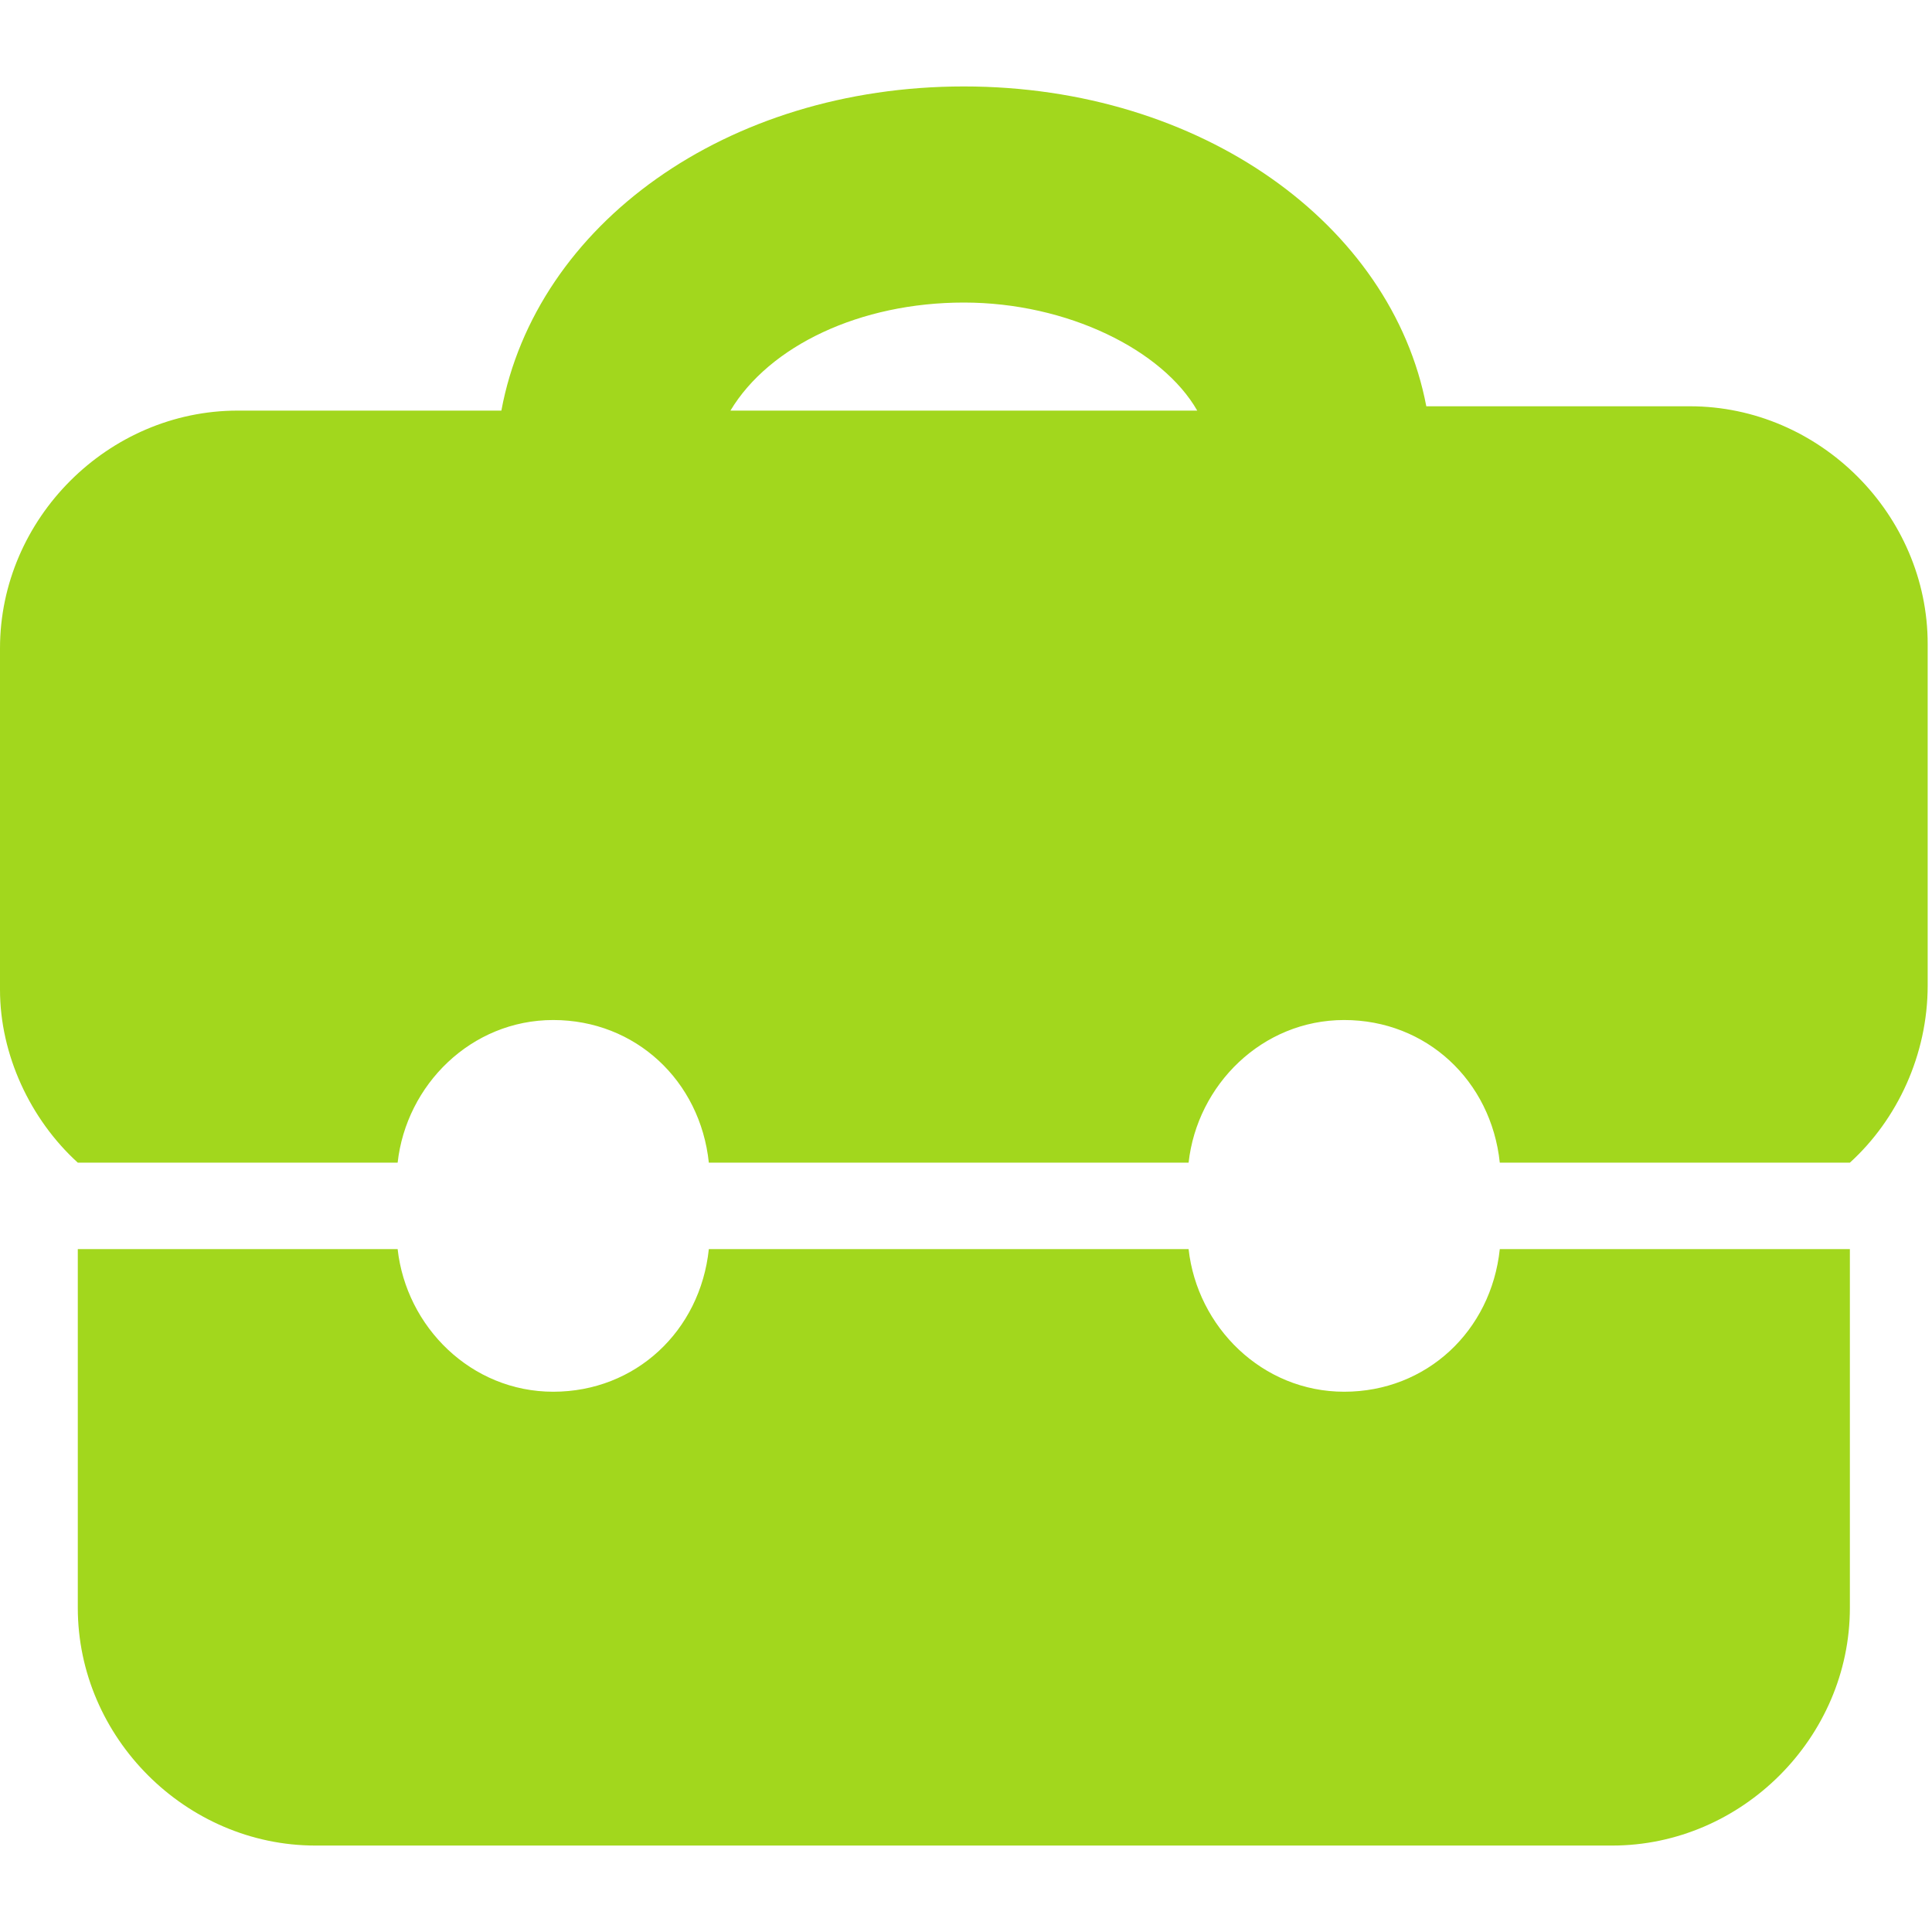
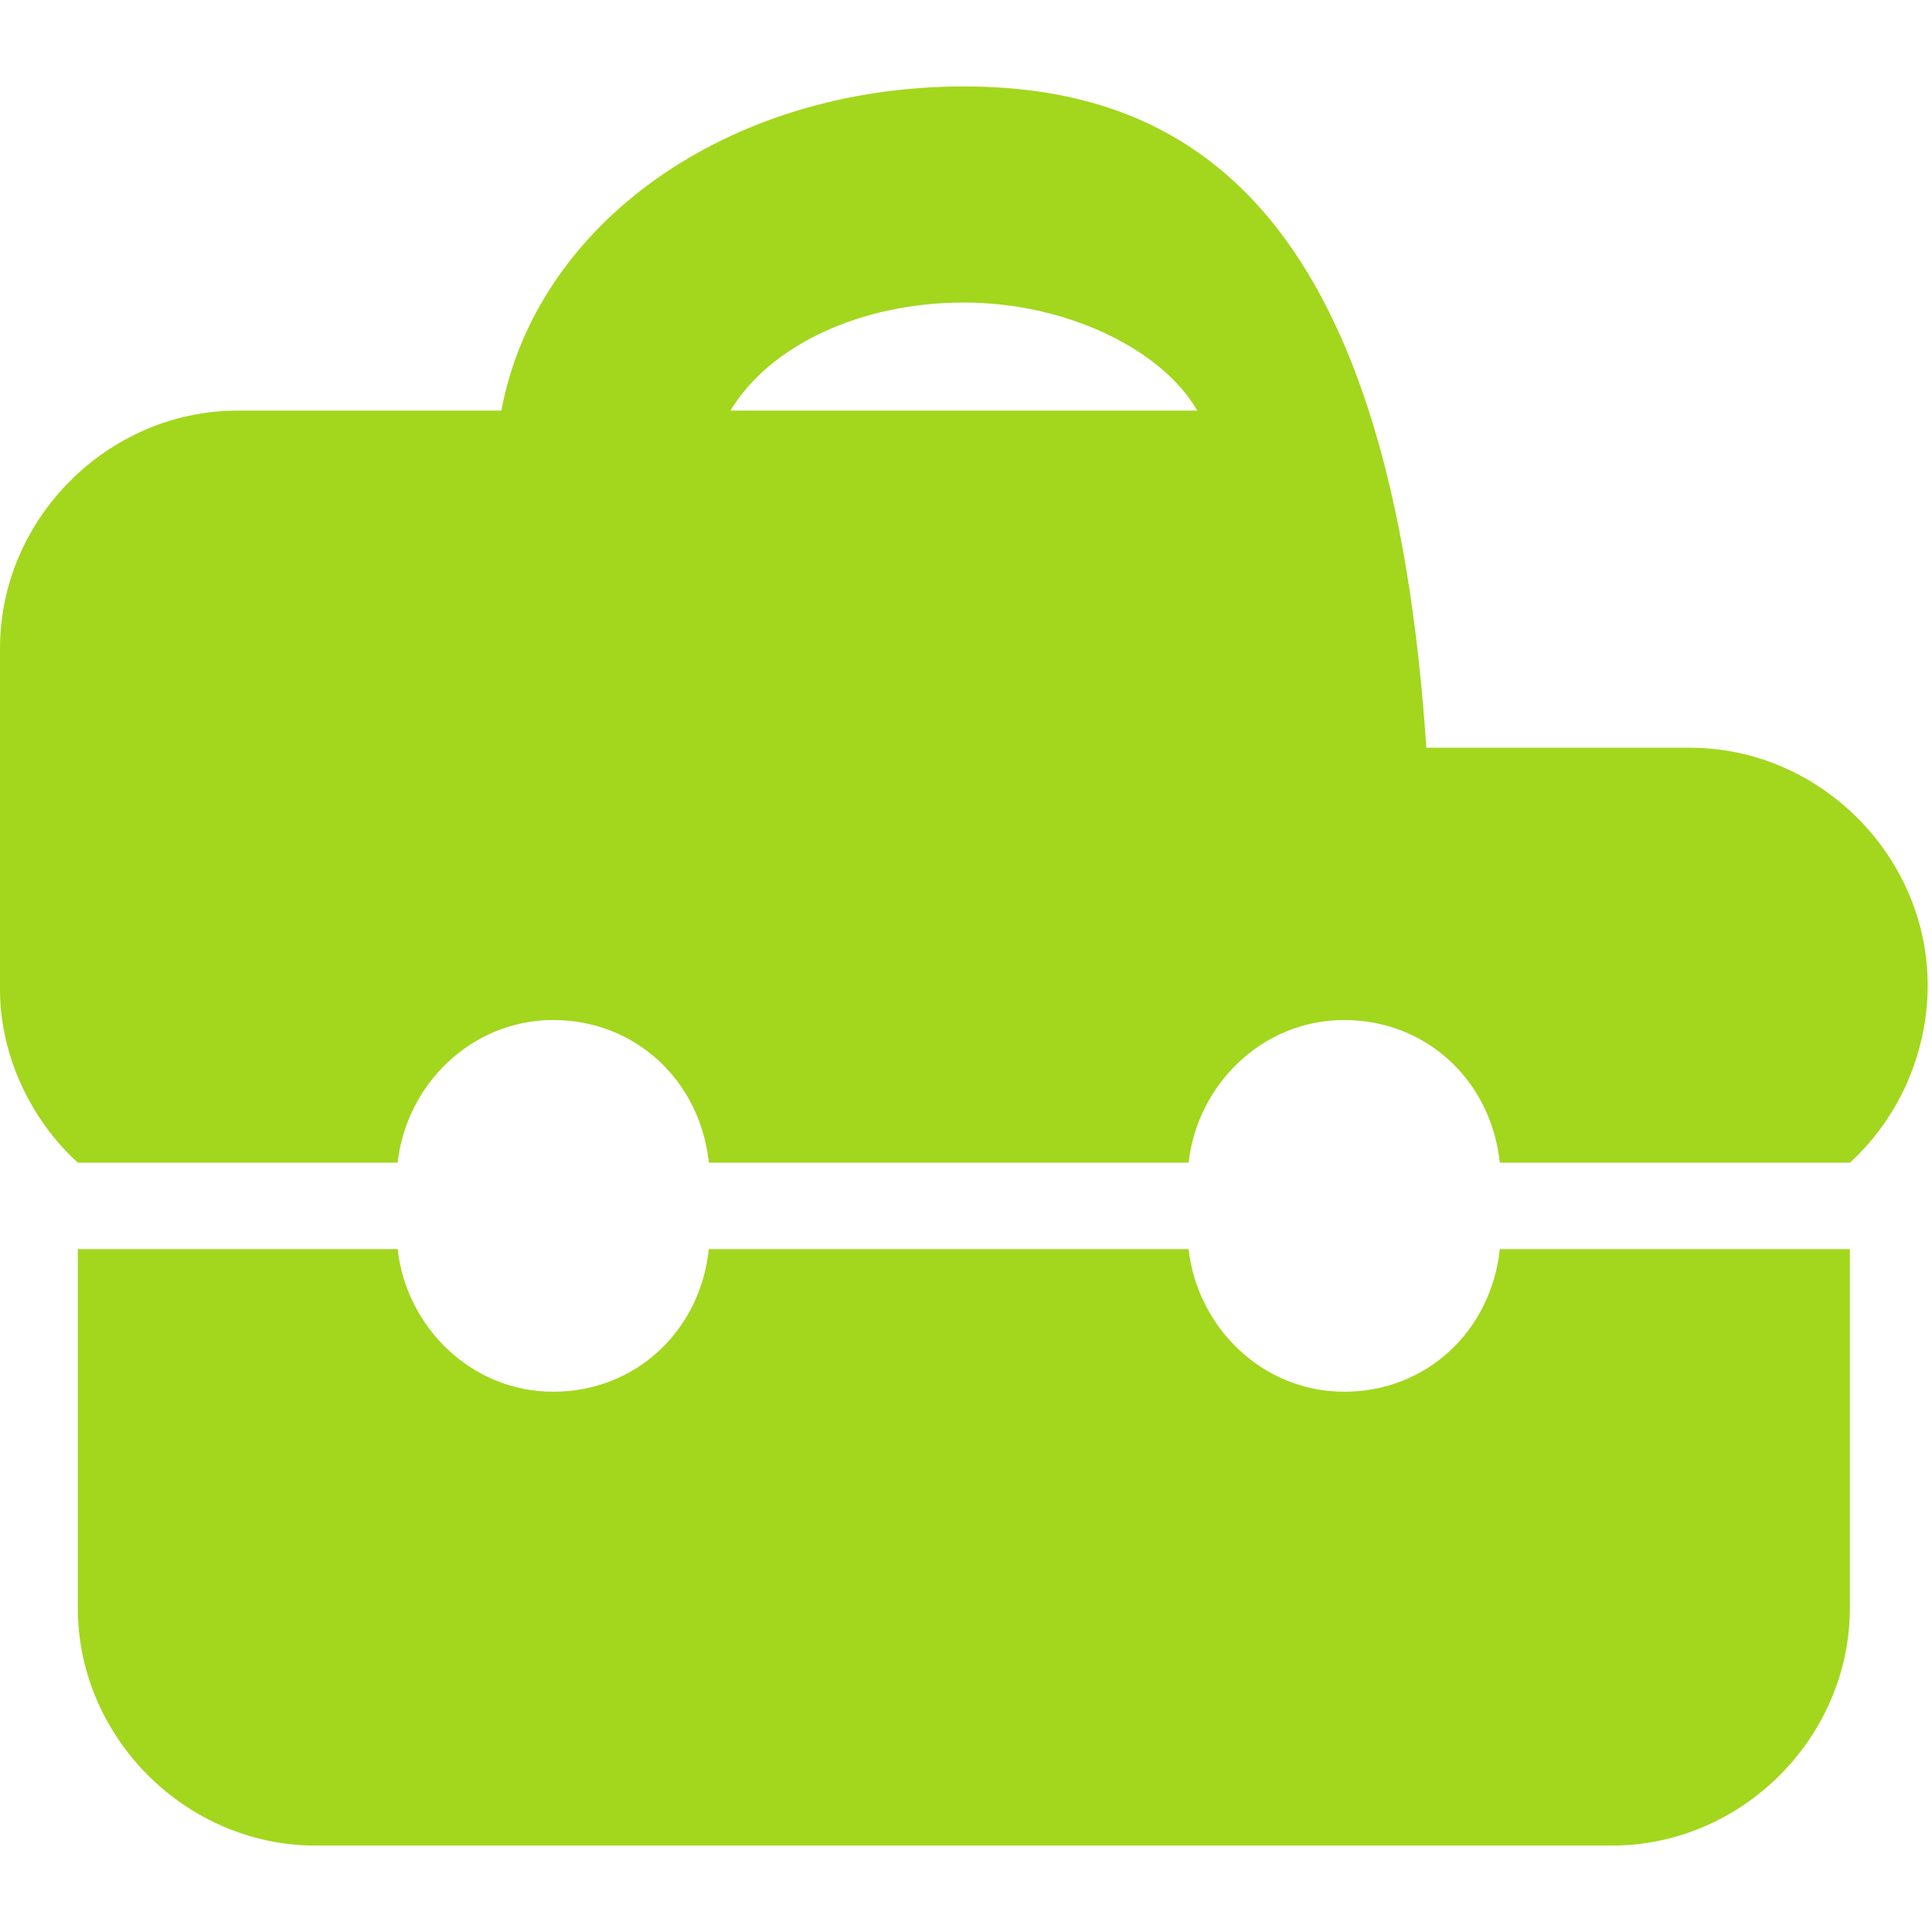
<svg xmlns="http://www.w3.org/2000/svg" id="Capa_1" x="0px" y="0px" viewBox="0 0 44.7 44.7" style="enable-background:new 0 0 44.7 44.7;" xml:space="preserve">
  <style type="text/css"> .st0{fill:#A2D71D;} </style>
  <g>
-     <path class="st0" d="M1.8,26.9L1.8,26.9l7.4,0c0.2-1.8,1.7-3.3,3.6-3.3s3.4,1.4,3.6,3.3h11.1c0.2-1.8,1.7-3.3,3.6-3.3 c1.9,0,3.4,1.4,3.6,3.3h8.1v0c1.1-1,1.8-2.5,1.8-4.1v-7.9c0-3-2.5-5.5-5.5-5.5H33C32.2,5.2,27.8,2,22.3,2s-9.9,3.2-10.7,7.5H5.5 c-3,0-5.5,2.5-5.5,5.5v7.9C0,24.4,0.7,25.9,1.8,26.9z M22.3,7c2.4,0,4.6,1.1,5.4,2.5H16.9C17.8,8,19.9,7,22.3,7z M42.8,28.9v8.3 c0,3-2.5,5.5-5.5,5.5h-30c-3,0-5.5-2.5-5.5-5.5v-8.3h7.4c0.2,1.8,1.7,3.3,3.6,3.3s3.4-1.4,3.6-3.3h11.1c0.2,1.8,1.7,3.3,3.6,3.3 c1.9,0,3.4-1.4,3.6-3.3L42.8,28.9L42.8,28.9z" />
+     <path class="st0" d="M1.8,26.9L1.8,26.9l7.4,0c0.2-1.8,1.7-3.3,3.6-3.3s3.4,1.4,3.6,3.3h11.1c0.2-1.8,1.7-3.3,3.6-3.3 c1.9,0,3.4,1.4,3.6,3.3h8.1v0c1.1-1,1.8-2.5,1.8-4.1c0-3-2.5-5.5-5.5-5.5H33C32.2,5.2,27.8,2,22.3,2s-9.9,3.2-10.7,7.5H5.5 c-3,0-5.5,2.5-5.5,5.5v7.9C0,24.4,0.7,25.9,1.8,26.9z M22.3,7c2.4,0,4.6,1.1,5.4,2.5H16.9C17.8,8,19.9,7,22.3,7z M42.8,28.9v8.3 c0,3-2.5,5.5-5.5,5.5h-30c-3,0-5.5-2.5-5.5-5.5v-8.3h7.4c0.2,1.8,1.7,3.3,3.6,3.3s3.4-1.4,3.6-3.3h11.1c0.2,1.8,1.7,3.3,3.6,3.3 c1.9,0,3.4-1.4,3.6-3.3L42.8,28.9L42.8,28.9z" />
  </g>
</svg>